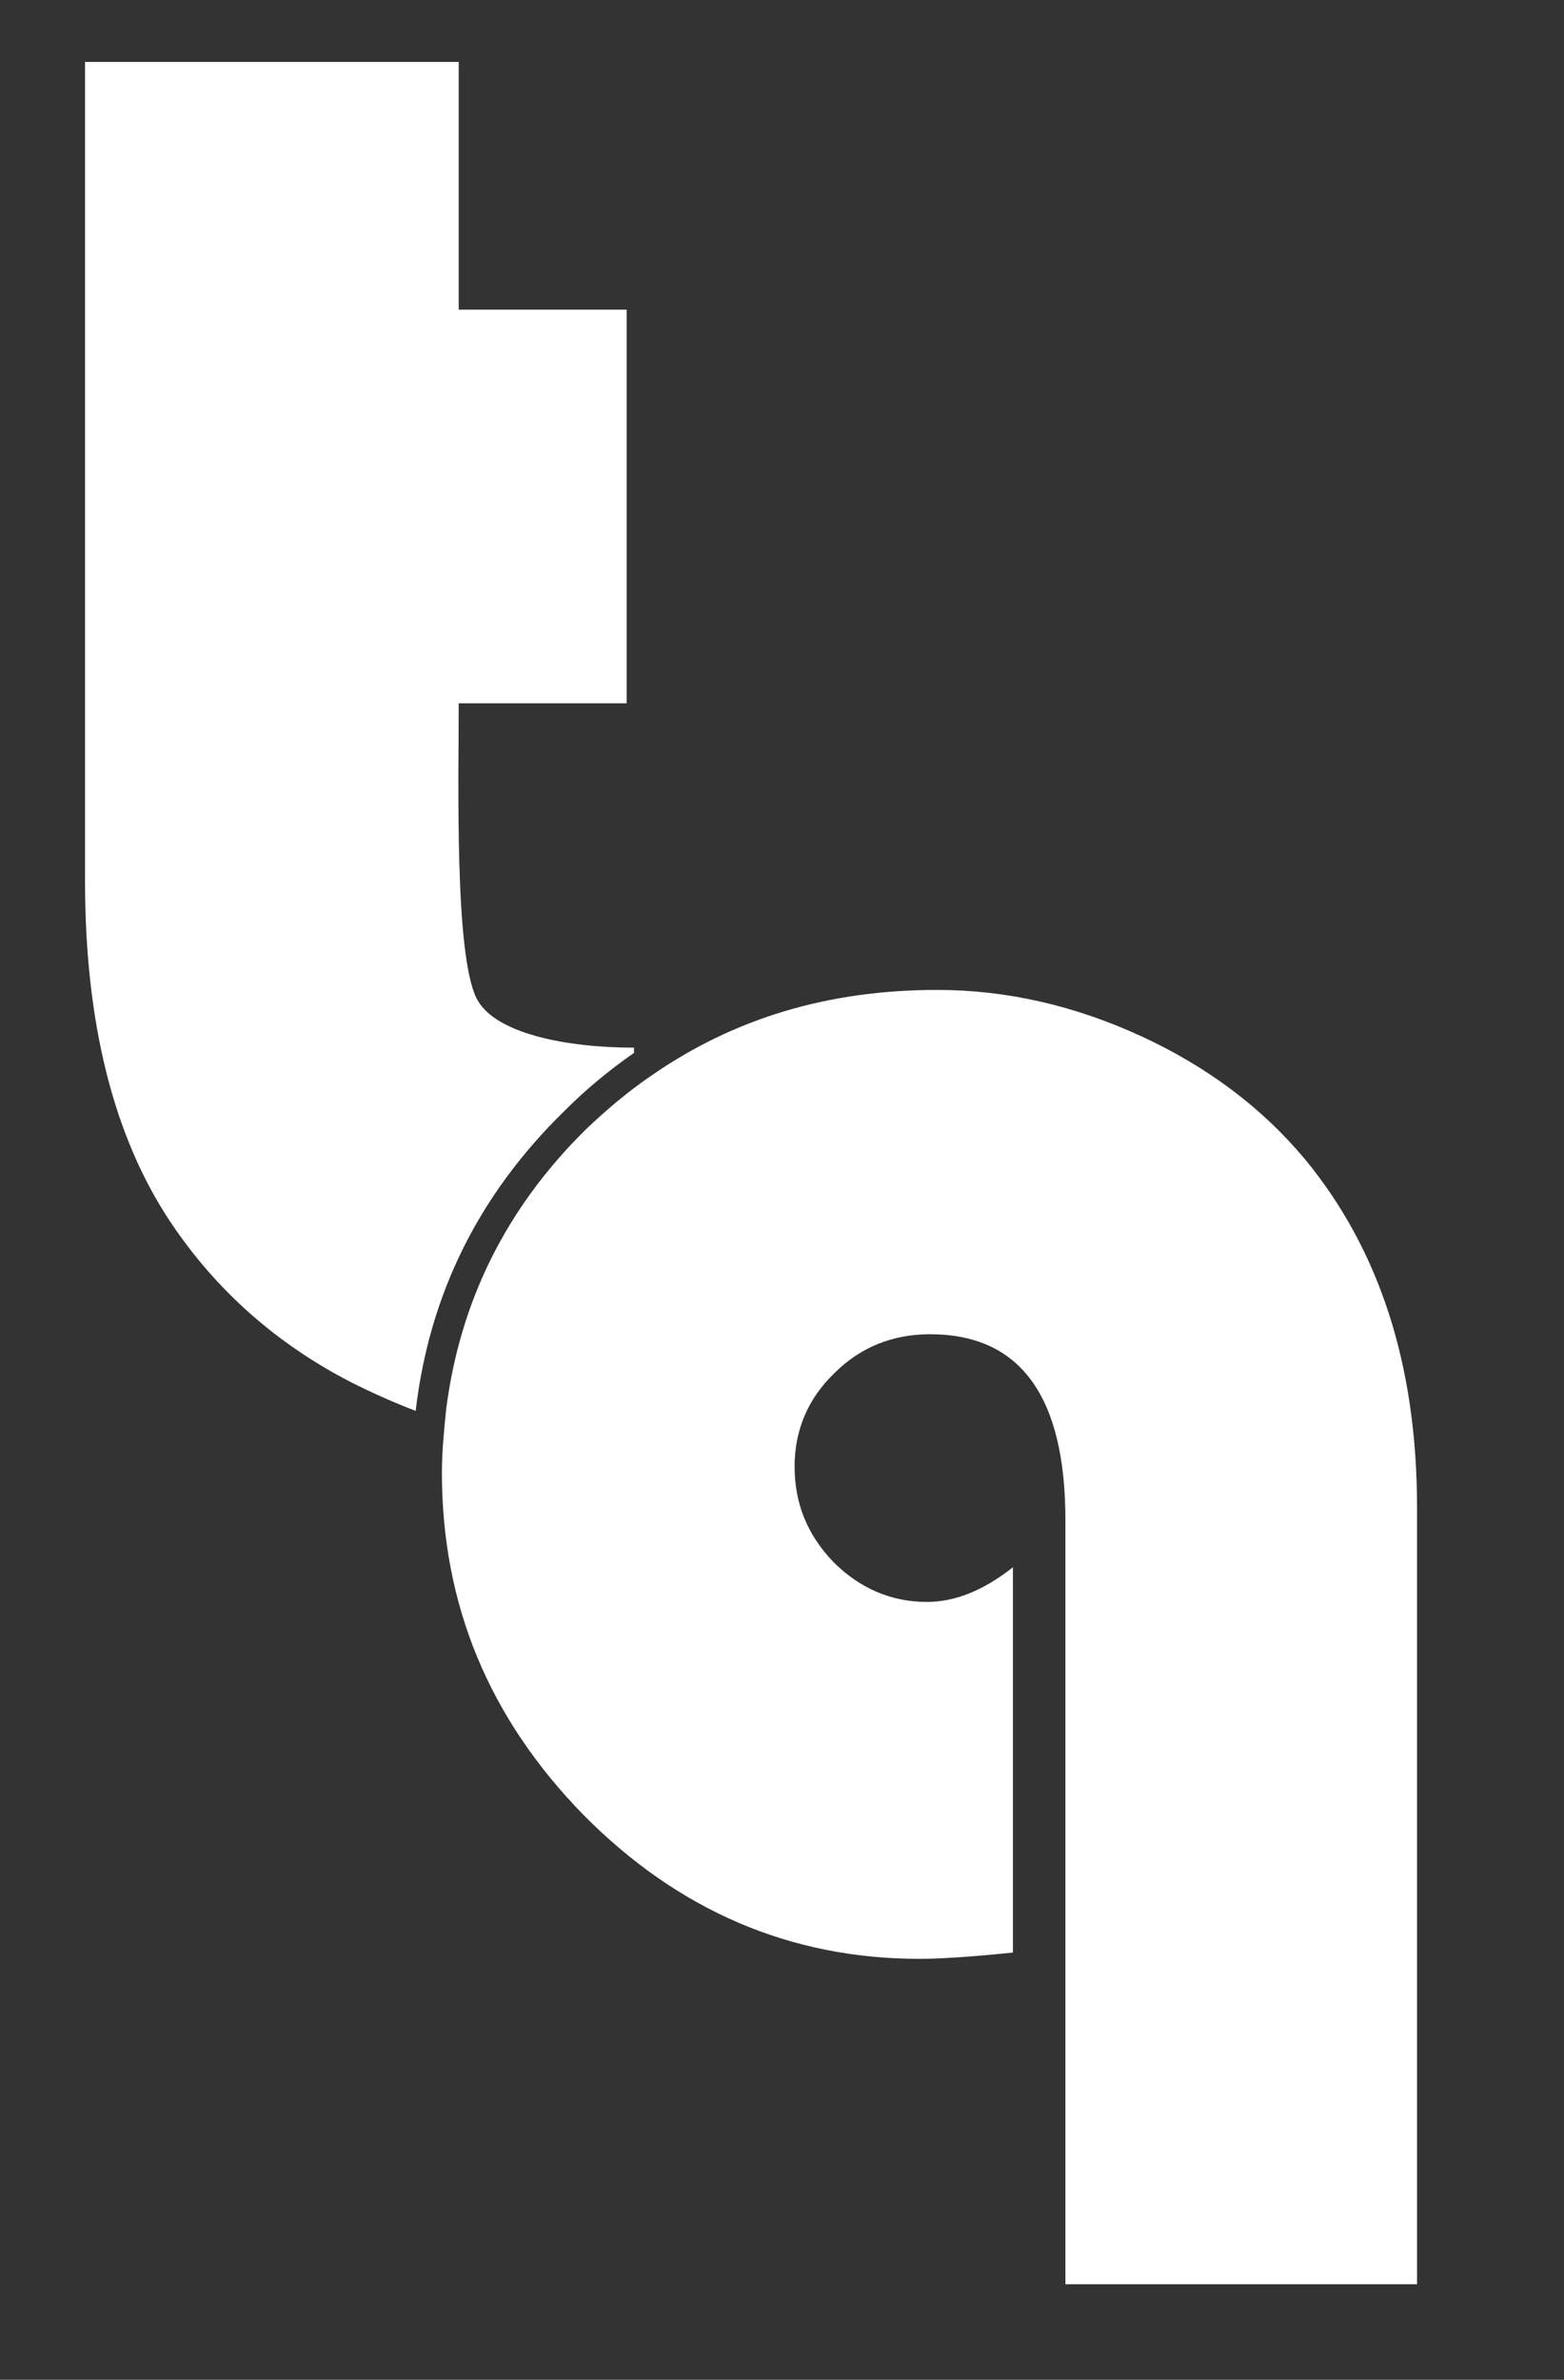
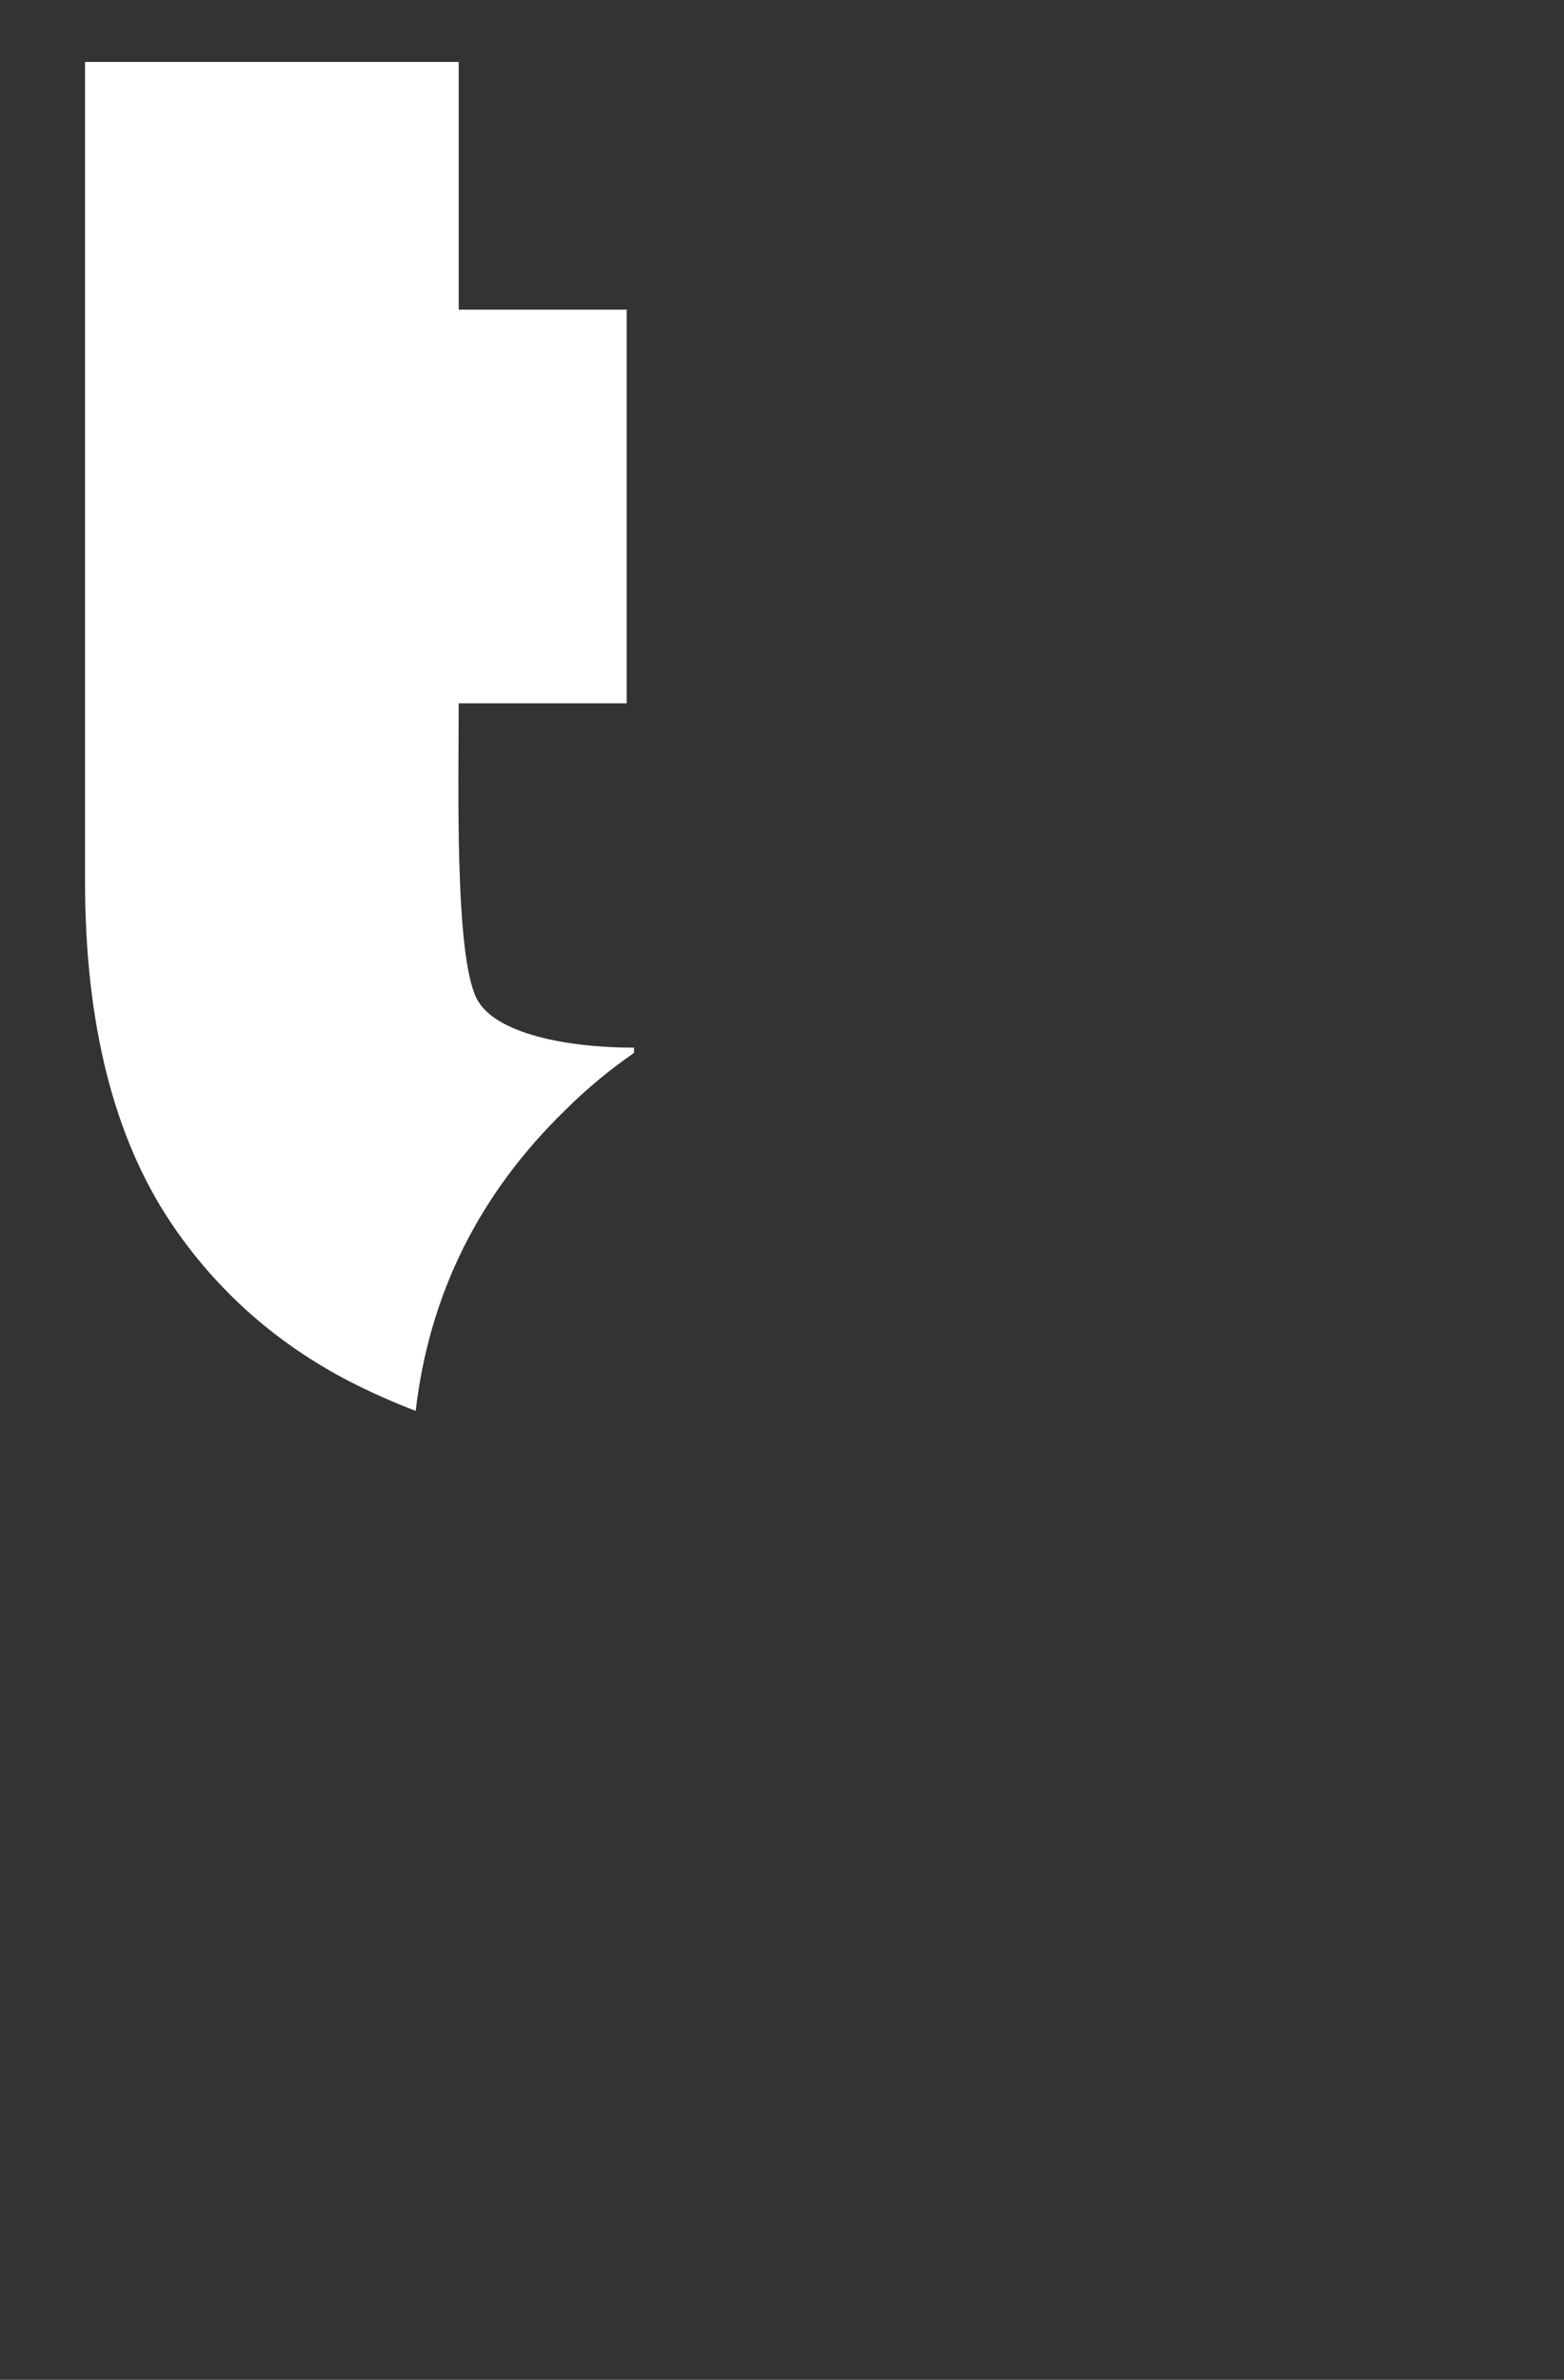
<svg xmlns="http://www.w3.org/2000/svg" version="1.1" id="Layer_1" x="0px" y="0px" viewBox="0 0 149 226.7" style="enable-background:new 0 0 149 226.7;" xml:space="preserve">
  <rect x="0" y="0" width="149" height="226.7" fill="#333333" stroke="none" />
  <style type="text/css">
	.st0{fill:#FFFFFF;}
</style>
  <g id="XMLID_2_">
    <path id="XMLID_3_" class="st0" d="M60.4,100.3v-0.5c-6.3,0-13.3-1.3-15-4.7c-2.1-4.2-1.7-20.5-1.7-28.1h16V29.5h-16V5.9H8.1v78   c0,13.5,2.7,24.4,8.2,32.6c4.3,6.4,10,11.5,17.2,15.2c2,1,4,1.9,6.1,2.7c1.3-11.1,6-20.6,14.2-28.6   C55.9,103.7,58.1,101.9,60.4,100.3z" />
-     <path id="XMLID_10_" class="st0" d="M124.3,110.4c-4.1-4.9-9.3-8.8-15.6-11.7c-6.3-2.9-12.8-4.4-19.4-4.4   c-10.4,0-19.4,2.7-27.3,8.2c-2.2,1.5-4.2,3.2-6.2,5.1c-7.6,7.5-12,16.4-13.3,26.7c-0.2,2-0.4,4-0.4,6c0,12.6,4.5,23.4,13.5,32.6   c9,9.1,19.7,13.7,32,13.7c2,0,5-0.2,8.9-0.6v-36.7c-2.8,2.2-5.5,3.3-8.2,3.3c-3.4,0-6.4-1.3-8.9-3.8c-2.5-2.6-3.7-5.6-3.7-9.1   s1.3-6.5,3.8-8.9c2.5-2.5,5.6-3.7,9.1-3.7c8.6,0,12.9,5.9,12.9,17.7v72.8H135v-74C135,130,131.4,119,124.3,110.4z" />
  </g>
</svg>